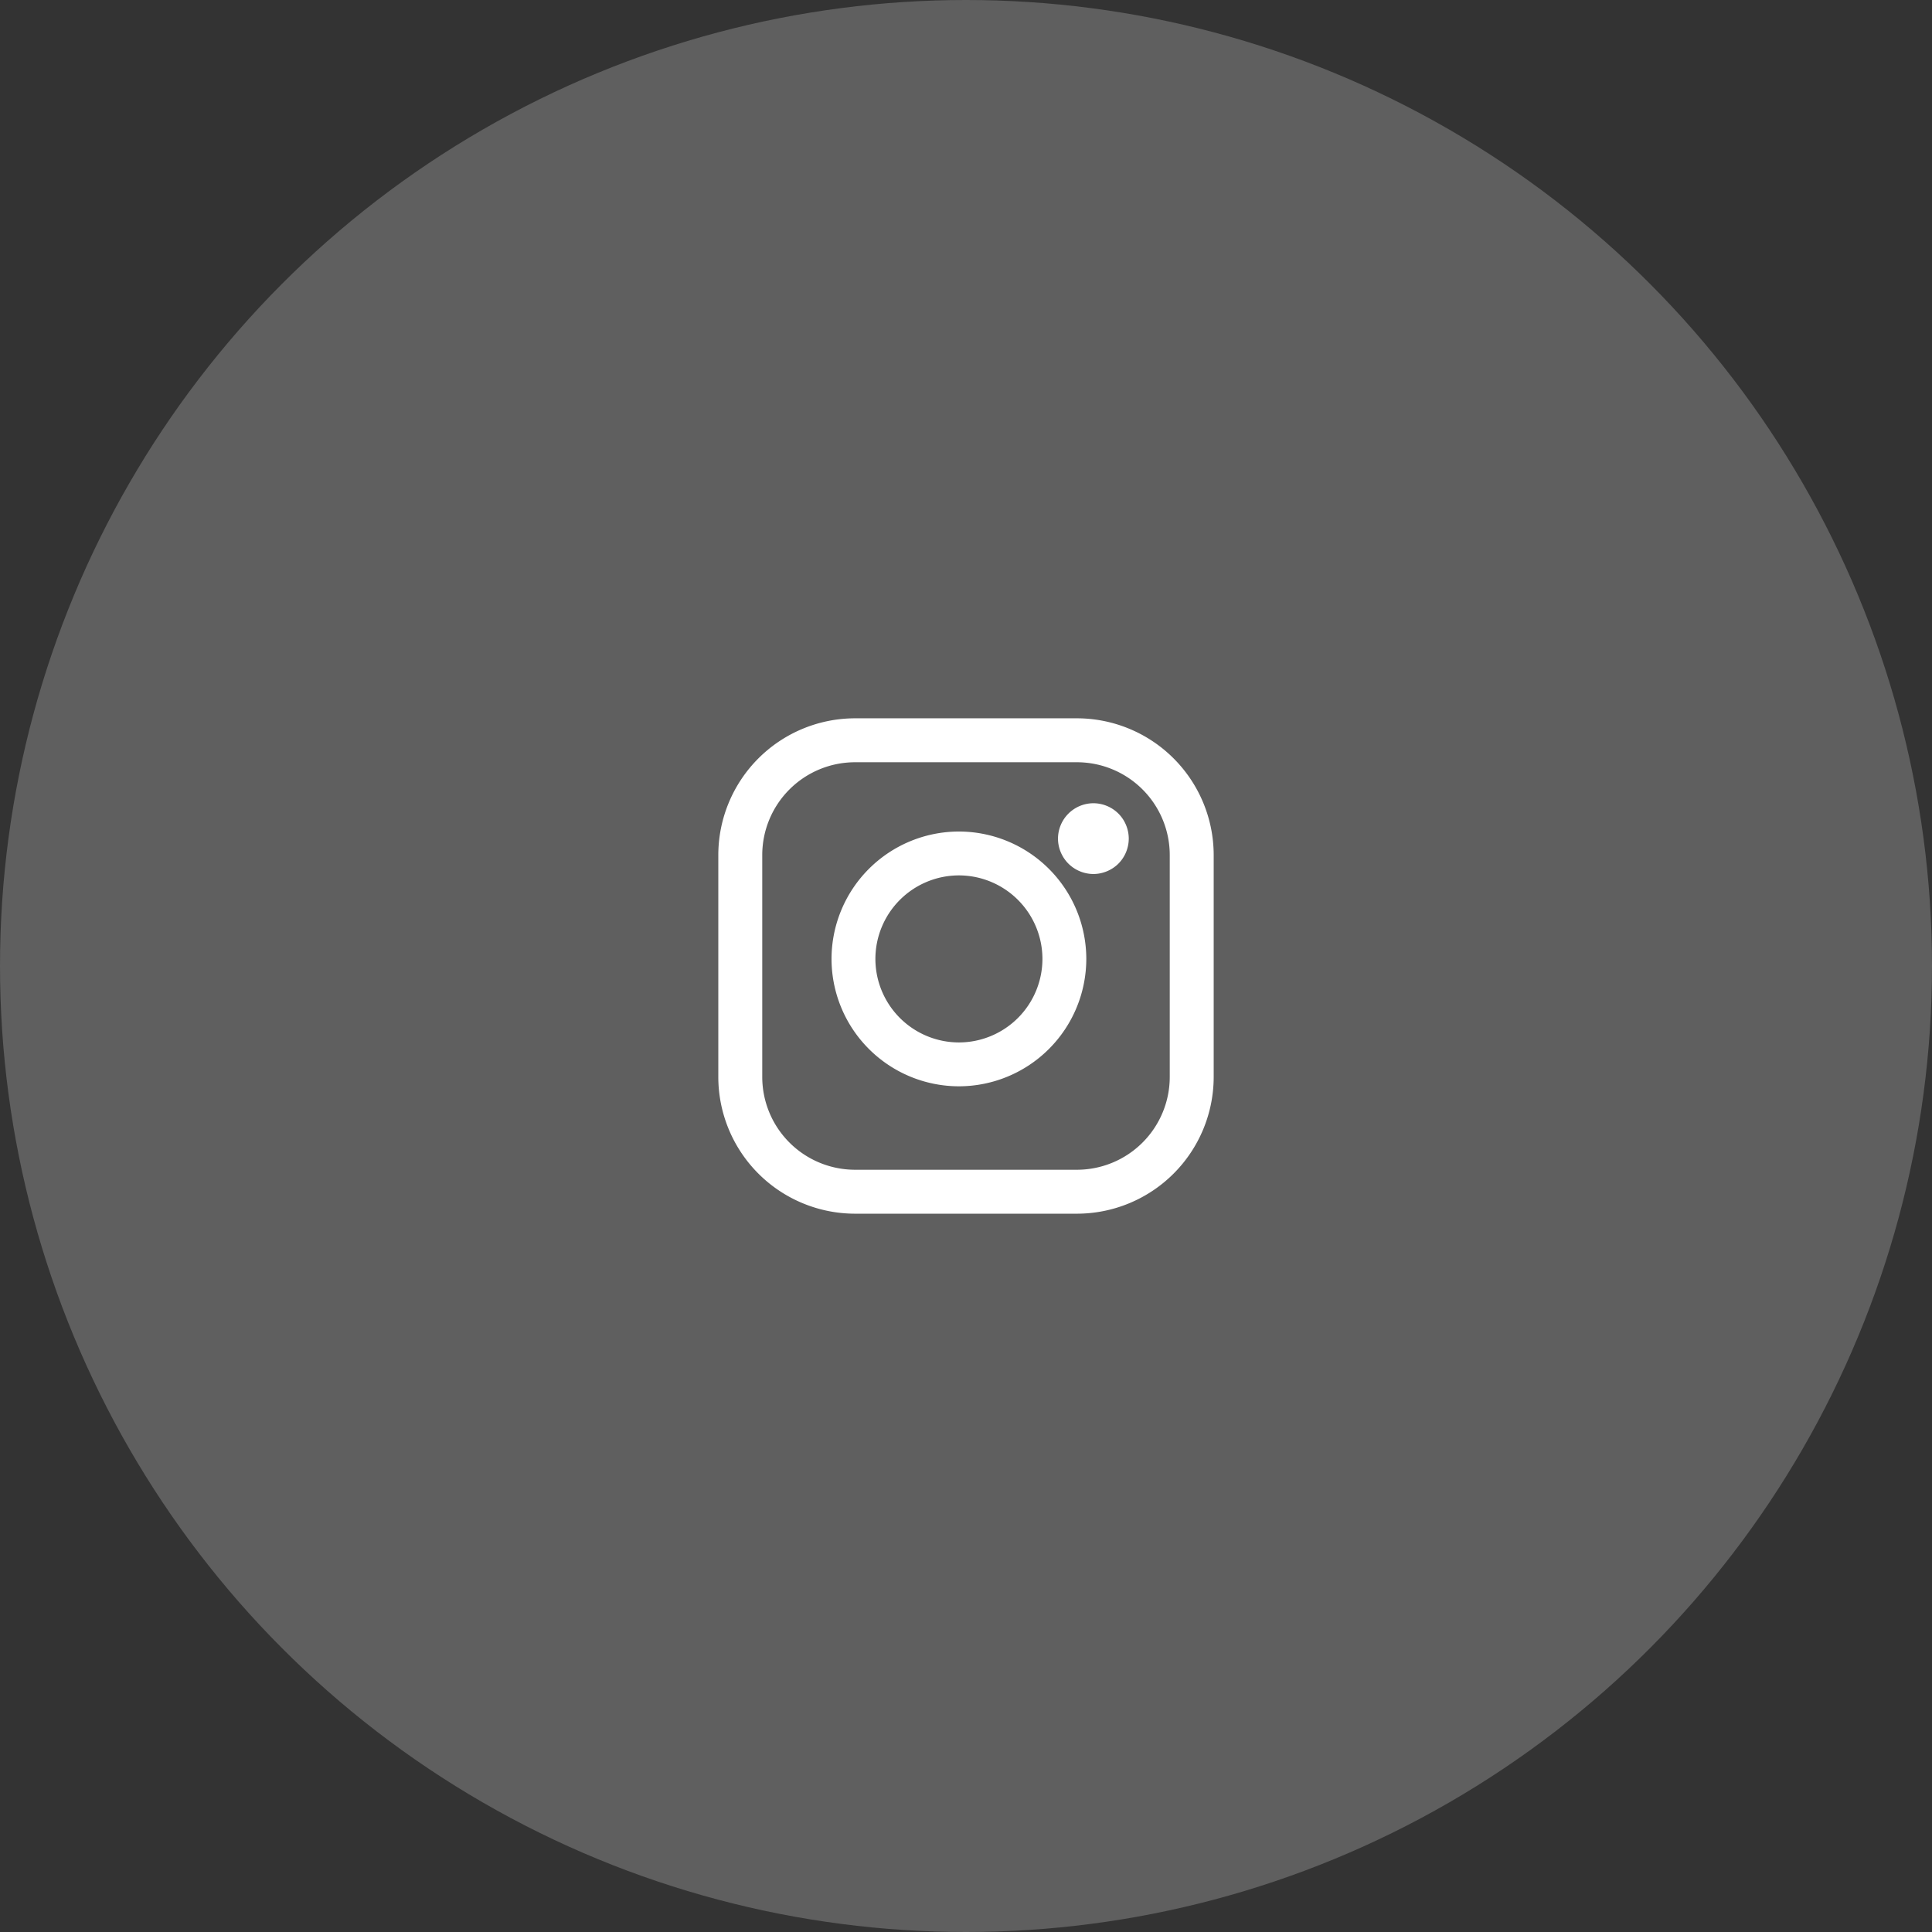
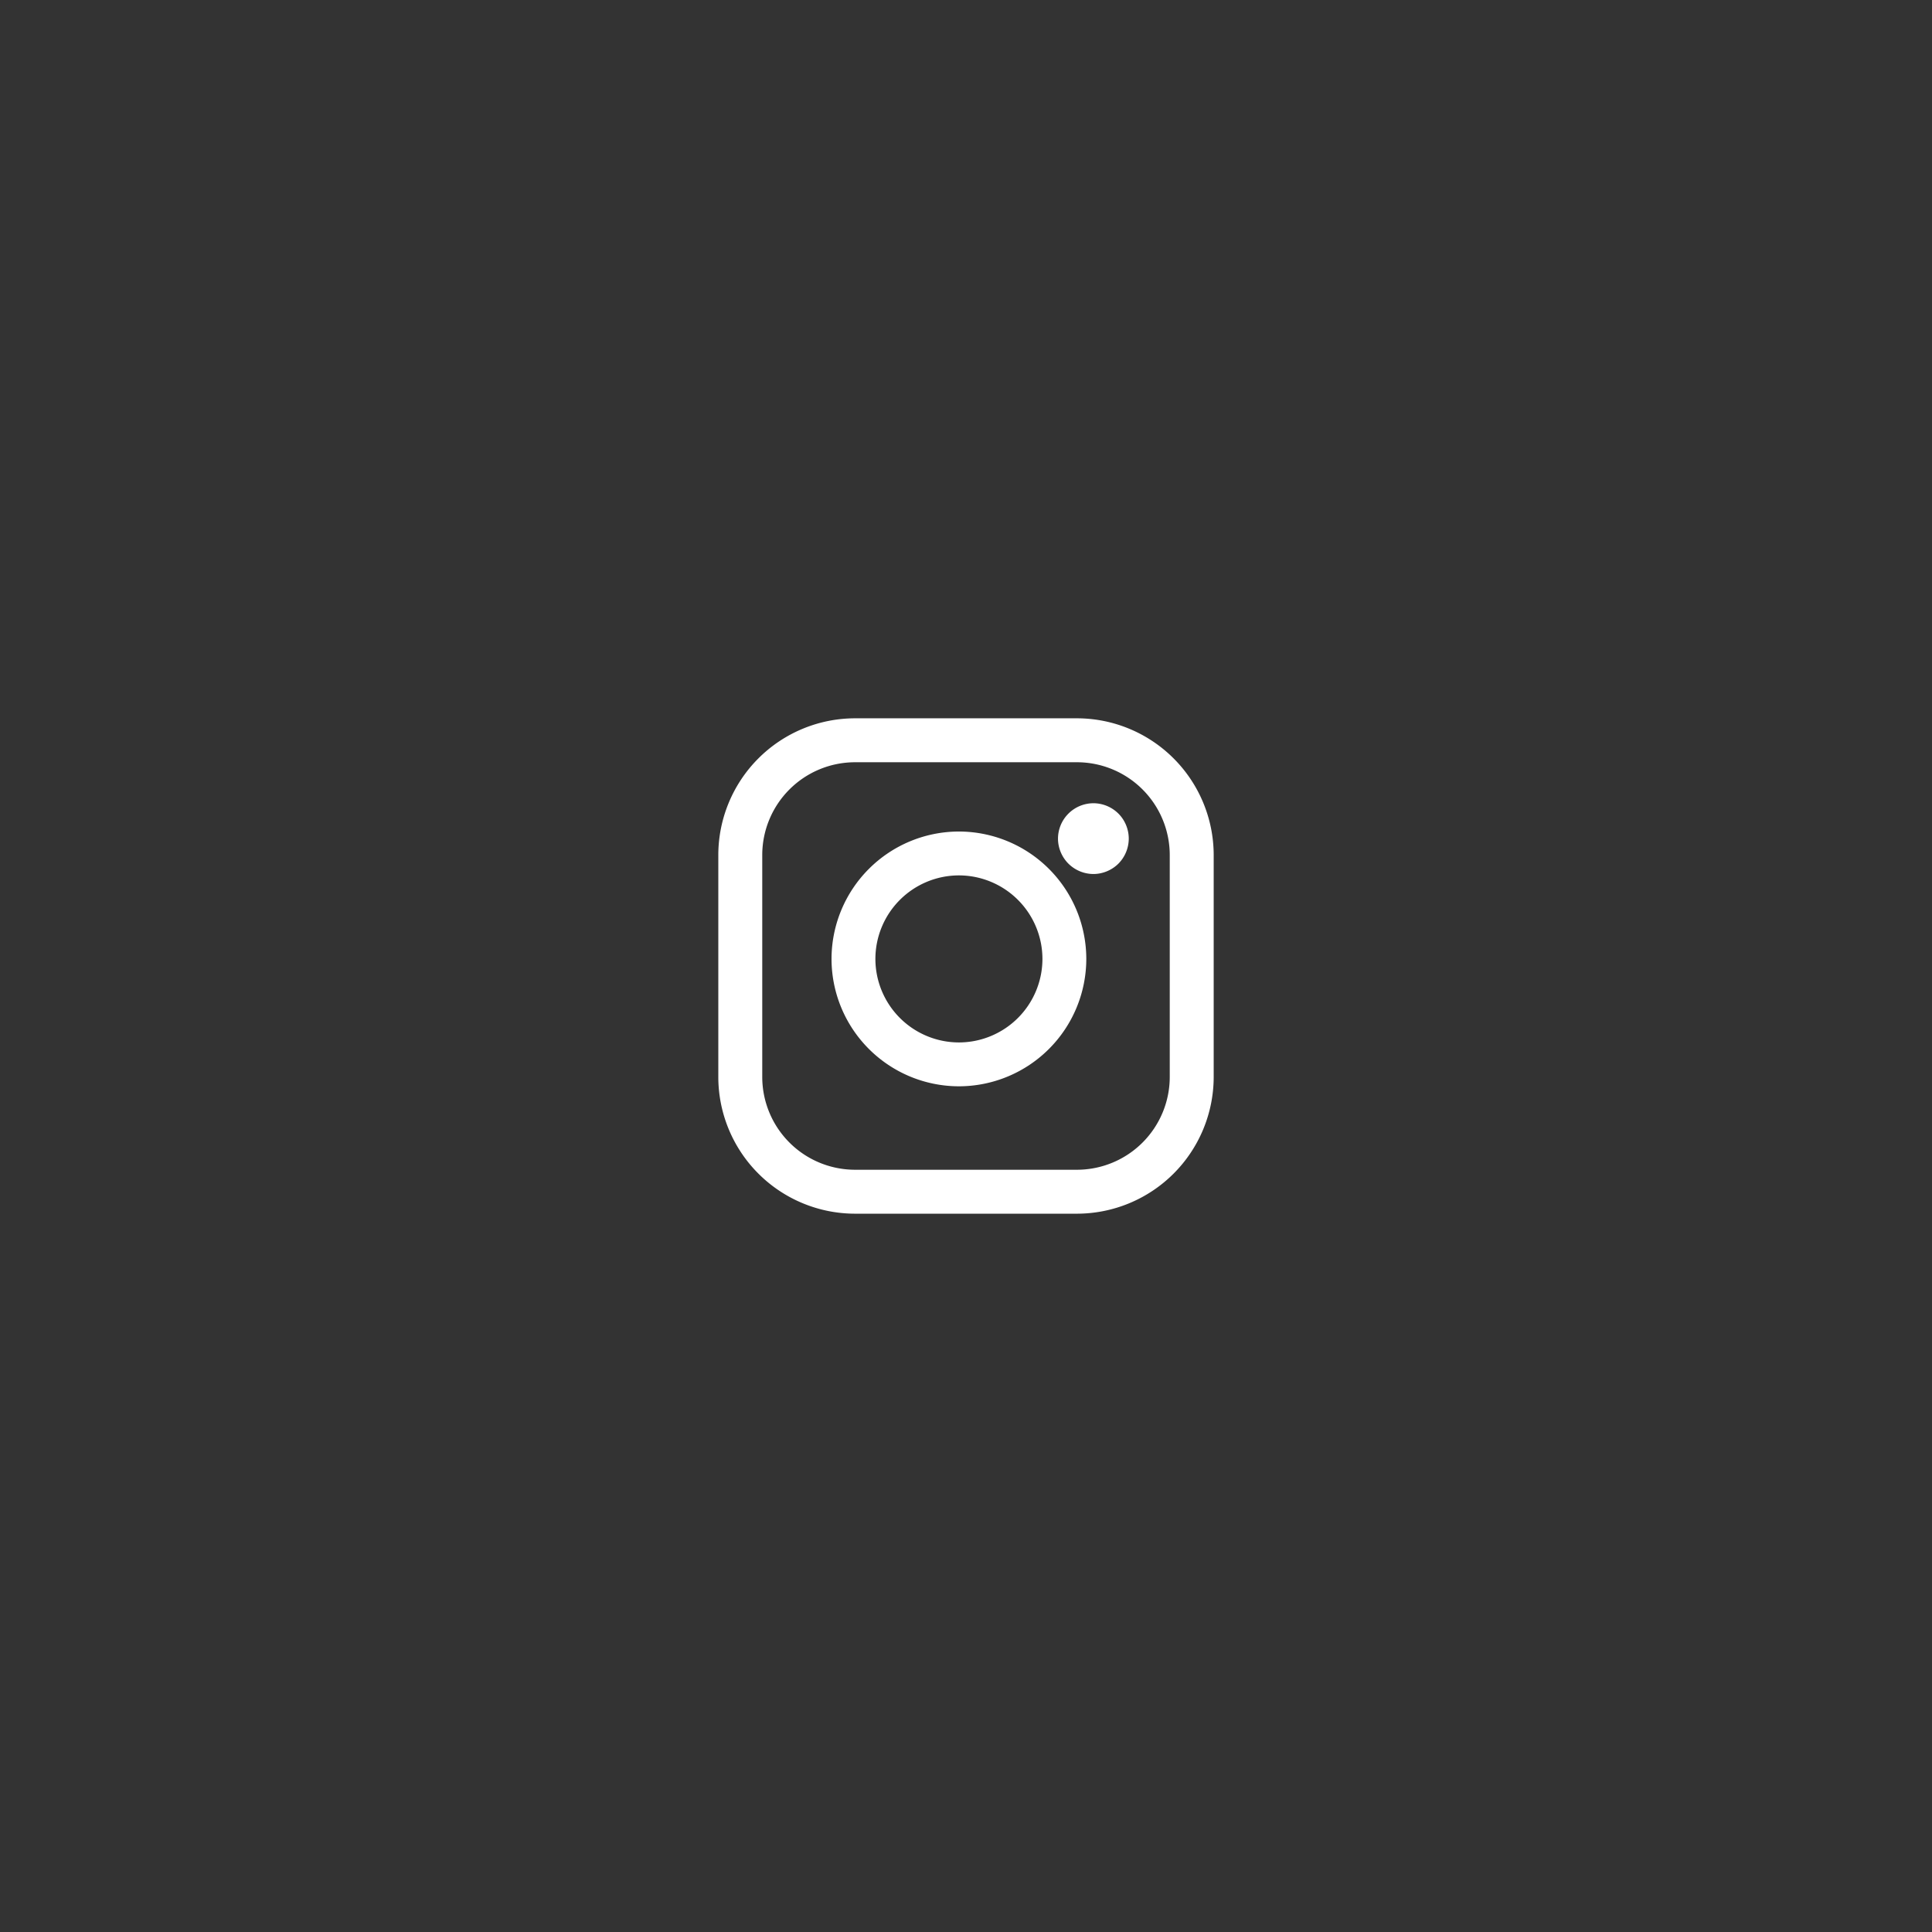
<svg xmlns="http://www.w3.org/2000/svg" width="78" height="78" viewBox="0 0 78 78">
  <rect x="0" y="0" width="78" height="78" fill="#333333" stroke="none" />
  <g fill="none" fill-rule="evenodd">
-     <circle cx="39" cy="39" r="39" fill="#D8D8D8" fill-opacity=".263" />
    <g fill="#FFF" fill-rule="nonzero">
      <path d="M43.48 29h-8.96A5.526 5.526 0 0 0 29 34.52v8.96A5.525 5.525 0 0 0 34.52 49h8.96A5.526 5.526 0 0 0 49 43.48v-8.96A5.526 5.526 0 0 0 43.48 29zm3.746 14.48a3.75 3.75 0 0 1-3.745 3.746h-8.962a3.749 3.749 0 0 1-3.745-3.745v-8.962a3.749 3.749 0 0 1 3.745-3.745h8.962a3.75 3.75 0 0 1 3.745 3.745v8.962z" />
      <path d="M38.714 33.571a5.149 5.149 0 0 0-5.143 5.143 5.149 5.149 0 0 0 5.143 5.143 5.149 5.149 0 0 0 5.143-5.143 5.149 5.149 0 0 0-5.143-5.143zm0 8.515a3.376 3.376 0 0 1-3.372-3.372 3.376 3.376 0 0 1 3.372-3.372 3.376 3.376 0 0 1 3.372 3.372 3.376 3.376 0 0 1-3.372 3.372zM44.143 32.429a1.434 1.434 0 0 0-1.429 1.428c0 .376.154.744.42 1.01a1.44 1.44 0 0 0 1.009.419c.376 0 .744-.154 1.01-.418a1.44 1.44 0 0 0 .418-1.01c0-.377-.152-.746-.418-1.011a1.435 1.435 0 0 0-1.01-.418z" />
    </g>
  </g>
</svg>